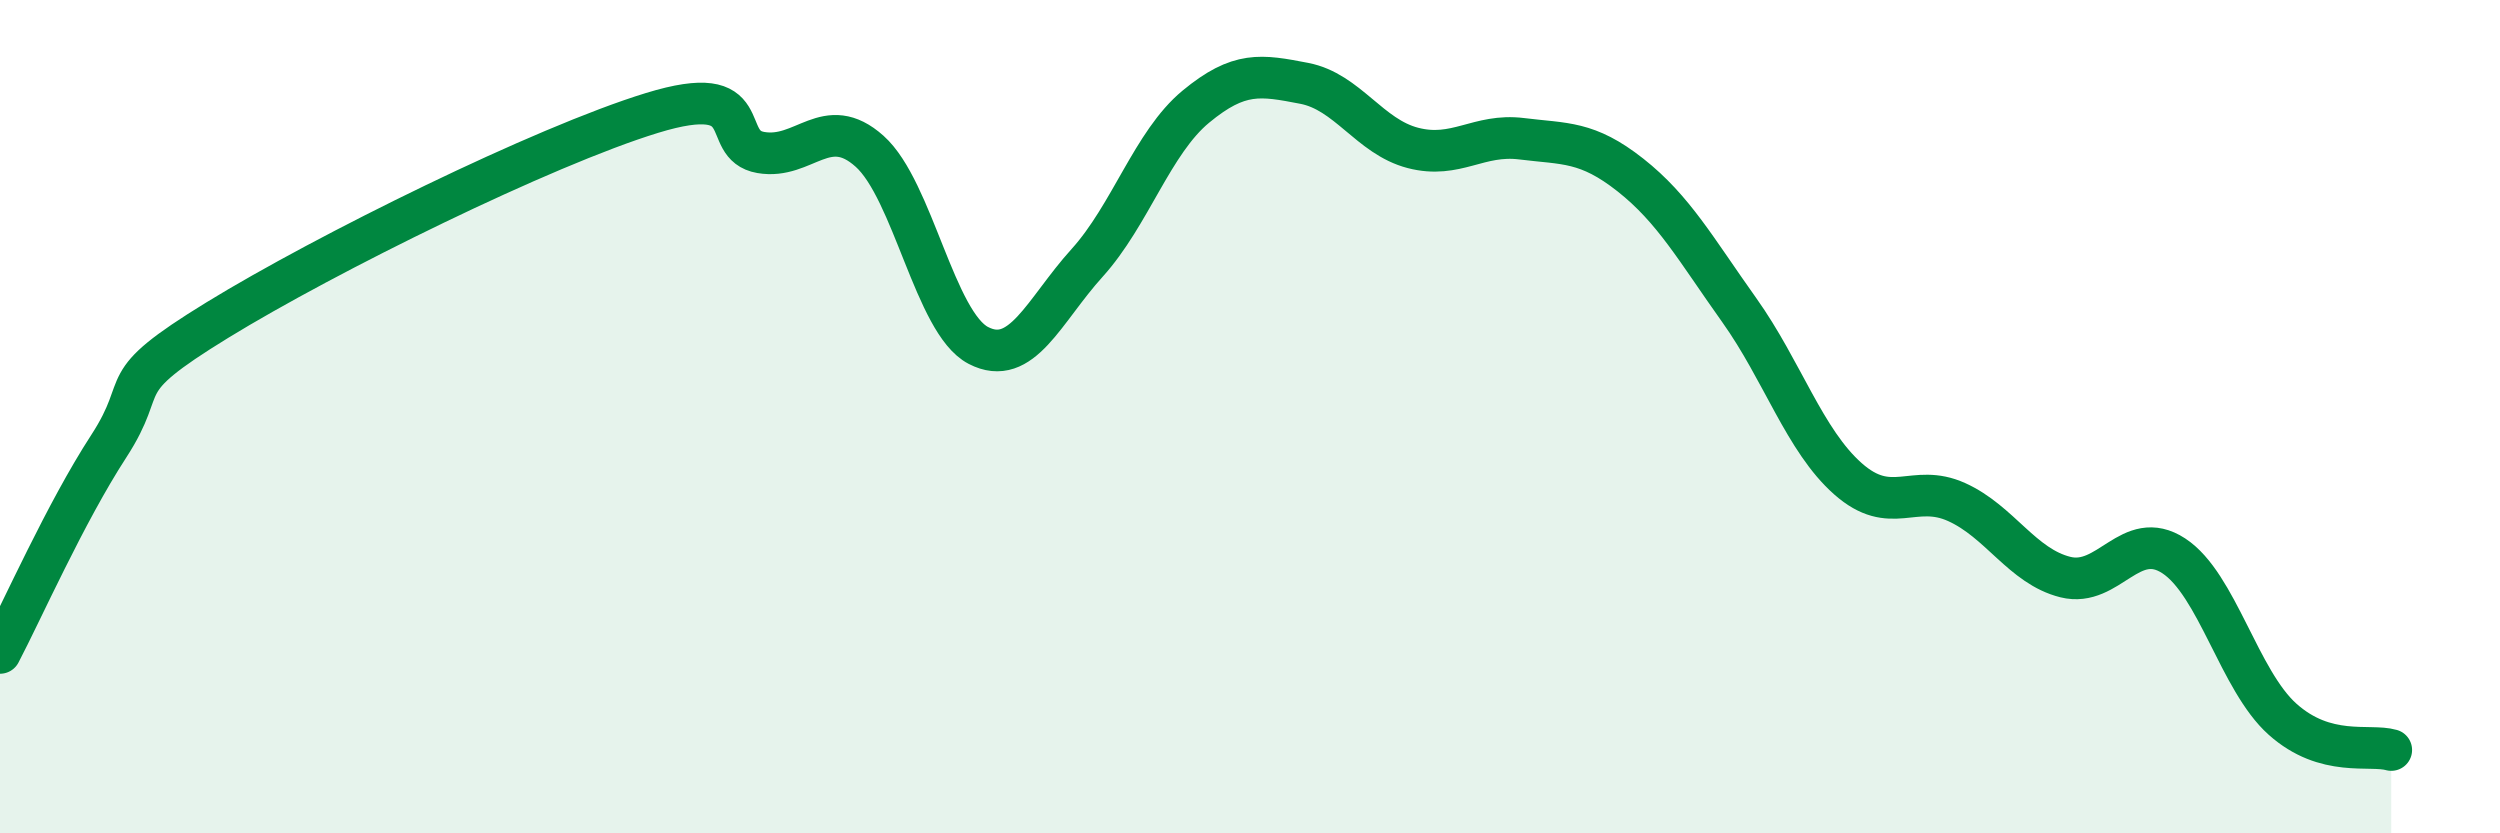
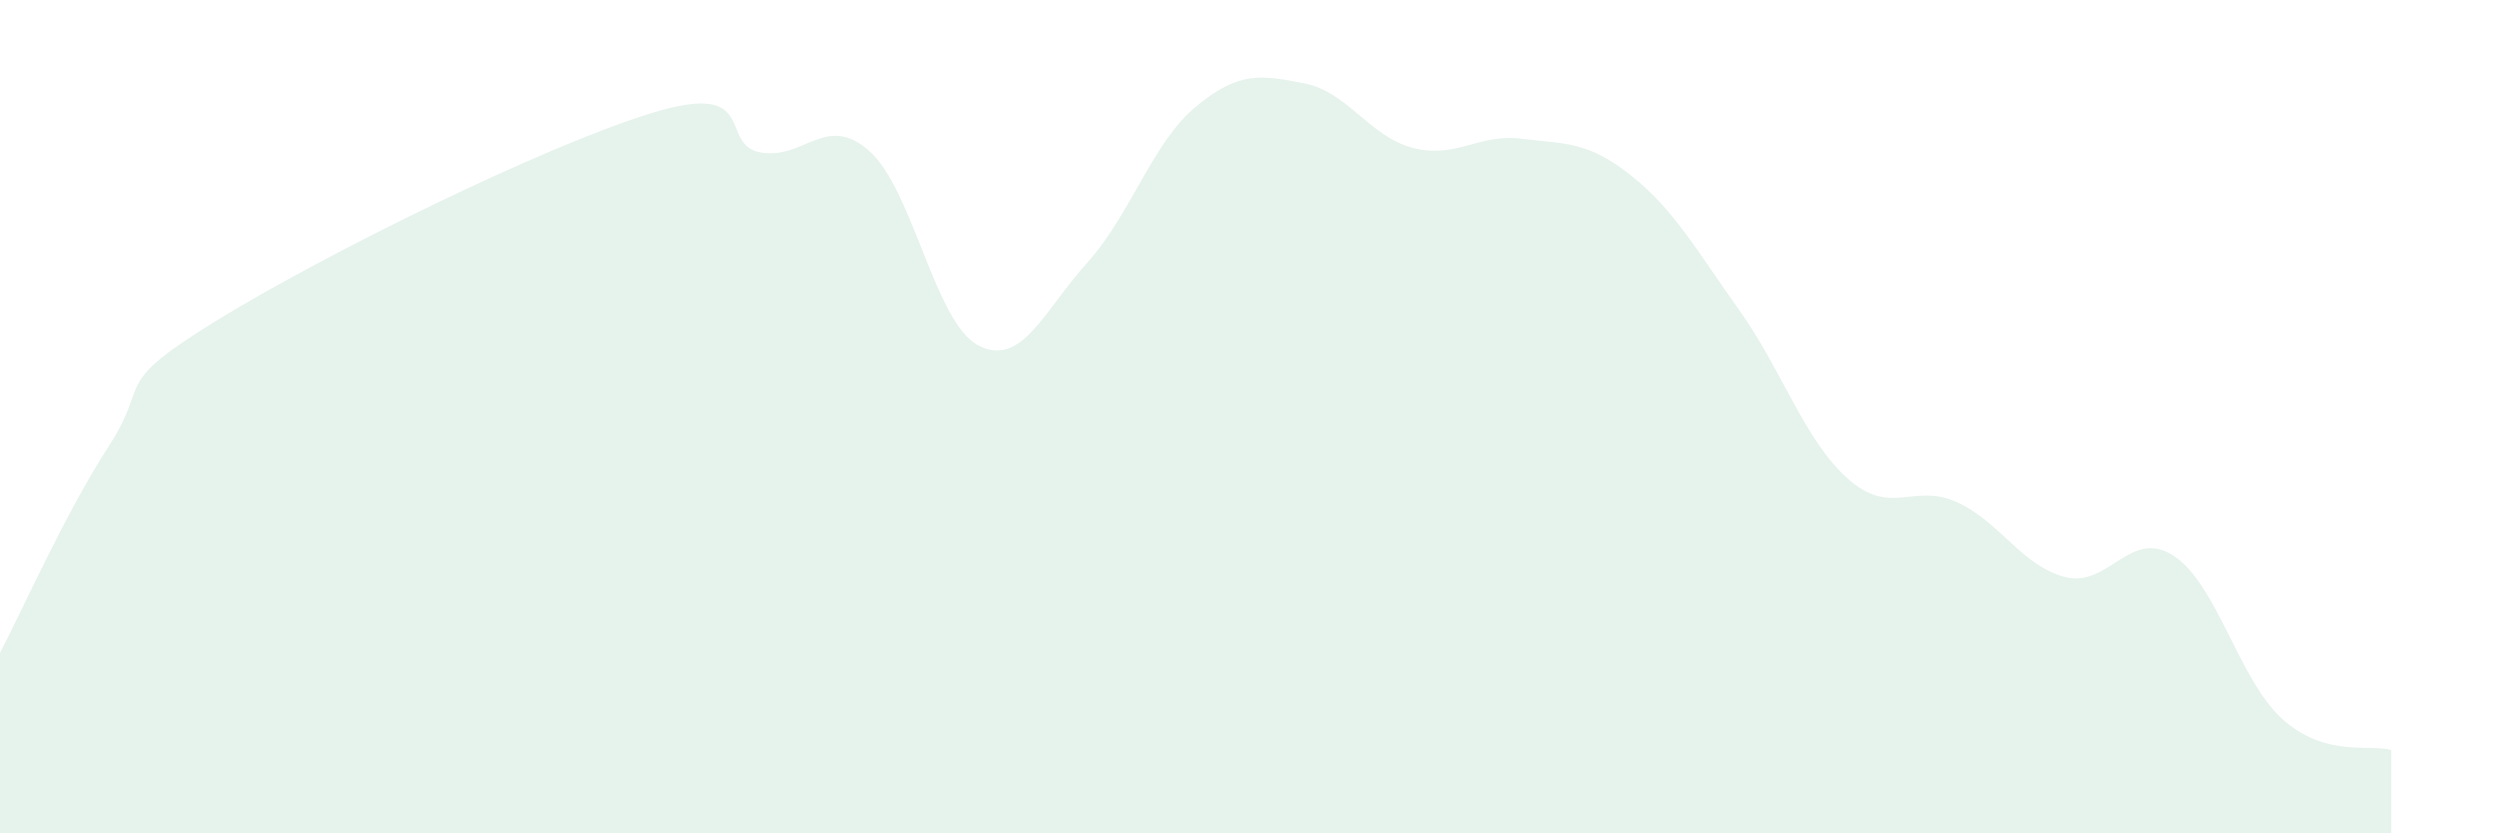
<svg xmlns="http://www.w3.org/2000/svg" width="60" height="20" viewBox="0 0 60 20">
  <path d="M 0,15.67 C 0.52,14.68 1.57,12.31 2.61,10.71 C 3.65,9.11 2.61,9.28 5.22,7.68 C 7.83,6.08 13.04,3.51 15.65,2.71 C 18.26,1.91 17.22,3.48 18.26,3.66 C 19.3,3.84 19.83,2.7 20.87,3.63 C 21.91,4.56 22.44,7.75 23.48,8.29 C 24.52,8.83 25.05,7.46 26.09,6.31 C 27.13,5.16 27.66,3.42 28.7,2.56 C 29.74,1.7 30.26,1.8 31.3,2 C 32.34,2.2 32.87,3.28 33.91,3.55 C 34.95,3.82 35.48,3.2 36.52,3.33 C 37.56,3.46 38.09,3.38 39.13,4.2 C 40.17,5.02 40.7,5.98 41.74,7.44 C 42.78,8.9 43.31,10.57 44.35,11.49 C 45.39,12.41 45.92,11.58 46.96,12.05 C 48,12.52 48.53,13.59 49.57,13.85 C 50.61,14.11 51.13,12.66 52.17,13.34 C 53.21,14.02 53.74,16.33 54.78,17.26 C 55.82,18.19 56.87,17.85 57.39,18L57.39 20L0 20Z" fill="#008740" opacity="0.1" stroke-linecap="round" stroke-linejoin="round" />
-   <path d="M 0,15.67 C 0.52,14.68 1.57,12.31 2.61,10.71 C 3.65,9.11 2.61,9.28 5.22,7.68 C 7.83,6.08 13.04,3.51 15.65,2.71 C 18.26,1.91 17.22,3.48 18.26,3.66 C 19.3,3.84 19.83,2.7 20.87,3.63 C 21.91,4.56 22.44,7.75 23.48,8.29 C 24.52,8.83 25.05,7.46 26.09,6.31 C 27.13,5.16 27.66,3.42 28.7,2.56 C 29.74,1.7 30.26,1.8 31.3,2 C 32.34,2.2 32.87,3.28 33.91,3.55 C 34.95,3.82 35.48,3.2 36.52,3.33 C 37.56,3.46 38.09,3.38 39.13,4.2 C 40.17,5.02 40.7,5.98 41.74,7.44 C 42.78,8.9 43.31,10.57 44.35,11.49 C 45.39,12.41 45.92,11.58 46.96,12.05 C 48,12.52 48.53,13.59 49.57,13.85 C 50.61,14.11 51.13,12.66 52.17,13.34 C 53.21,14.02 53.74,16.33 54.78,17.26 C 55.82,18.19 56.87,17.85 57.39,18" stroke="#008740" stroke-width="1" fill="none" stroke-linecap="round" stroke-linejoin="round" />
</svg>